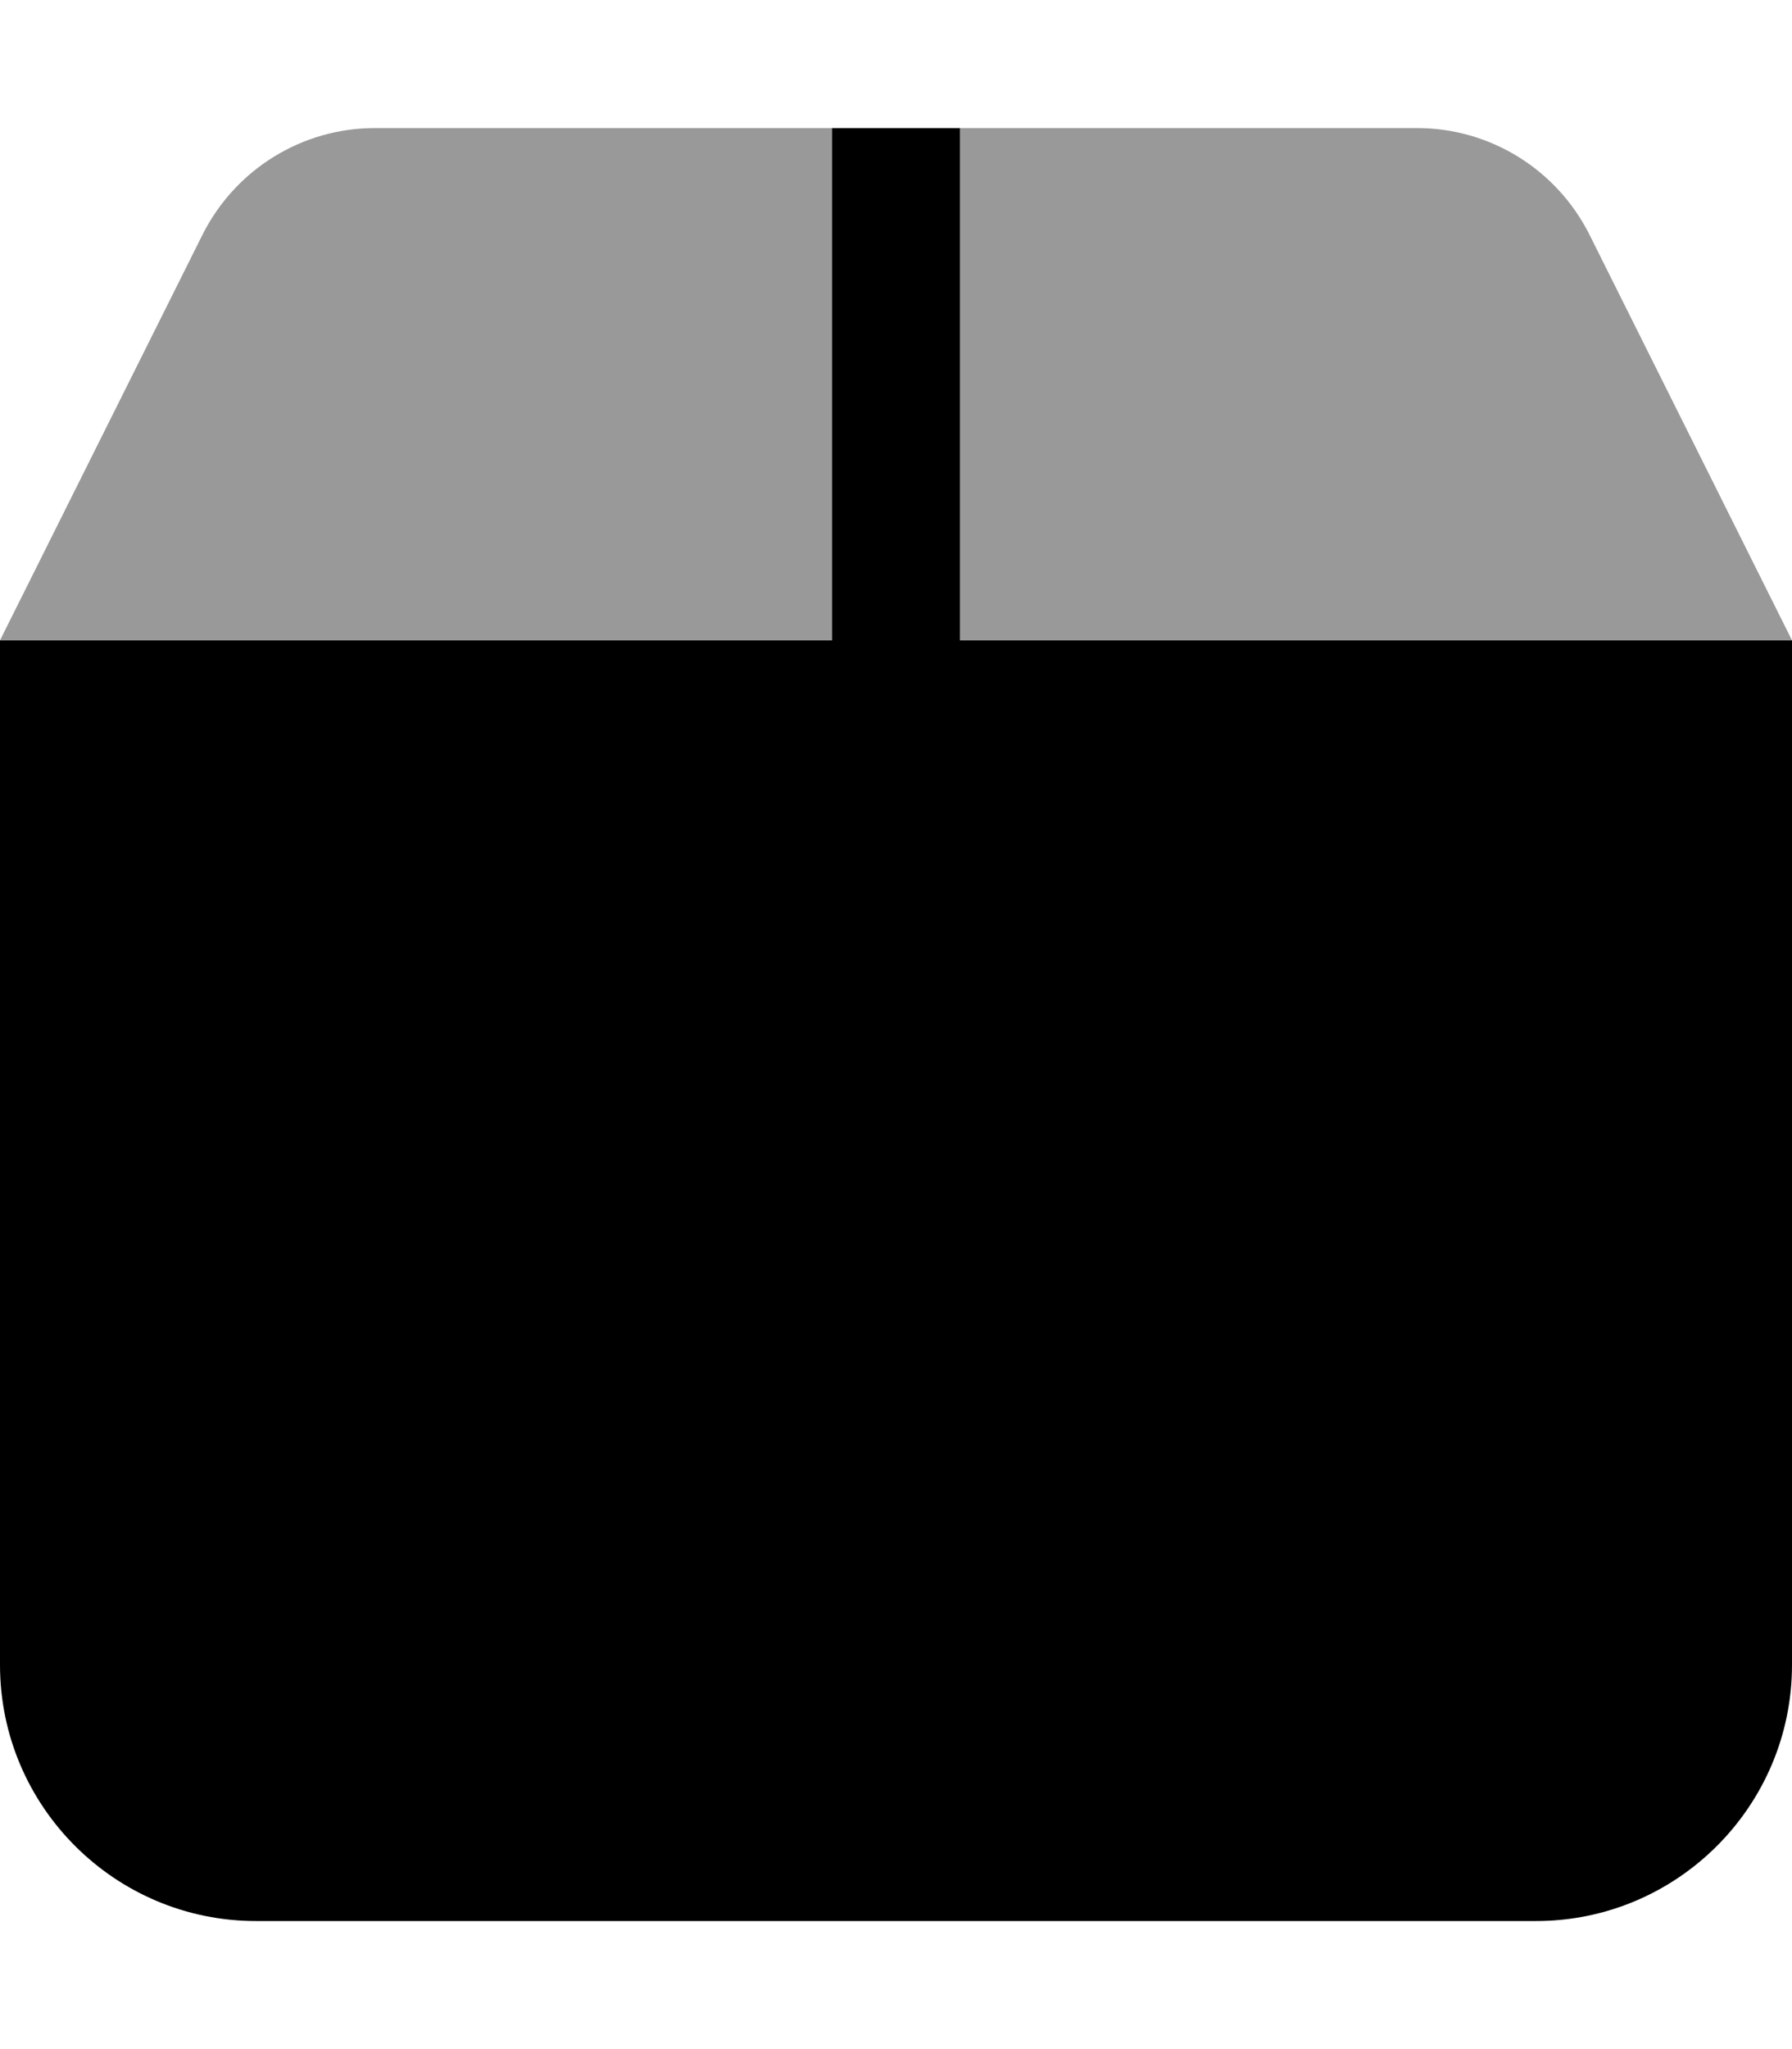
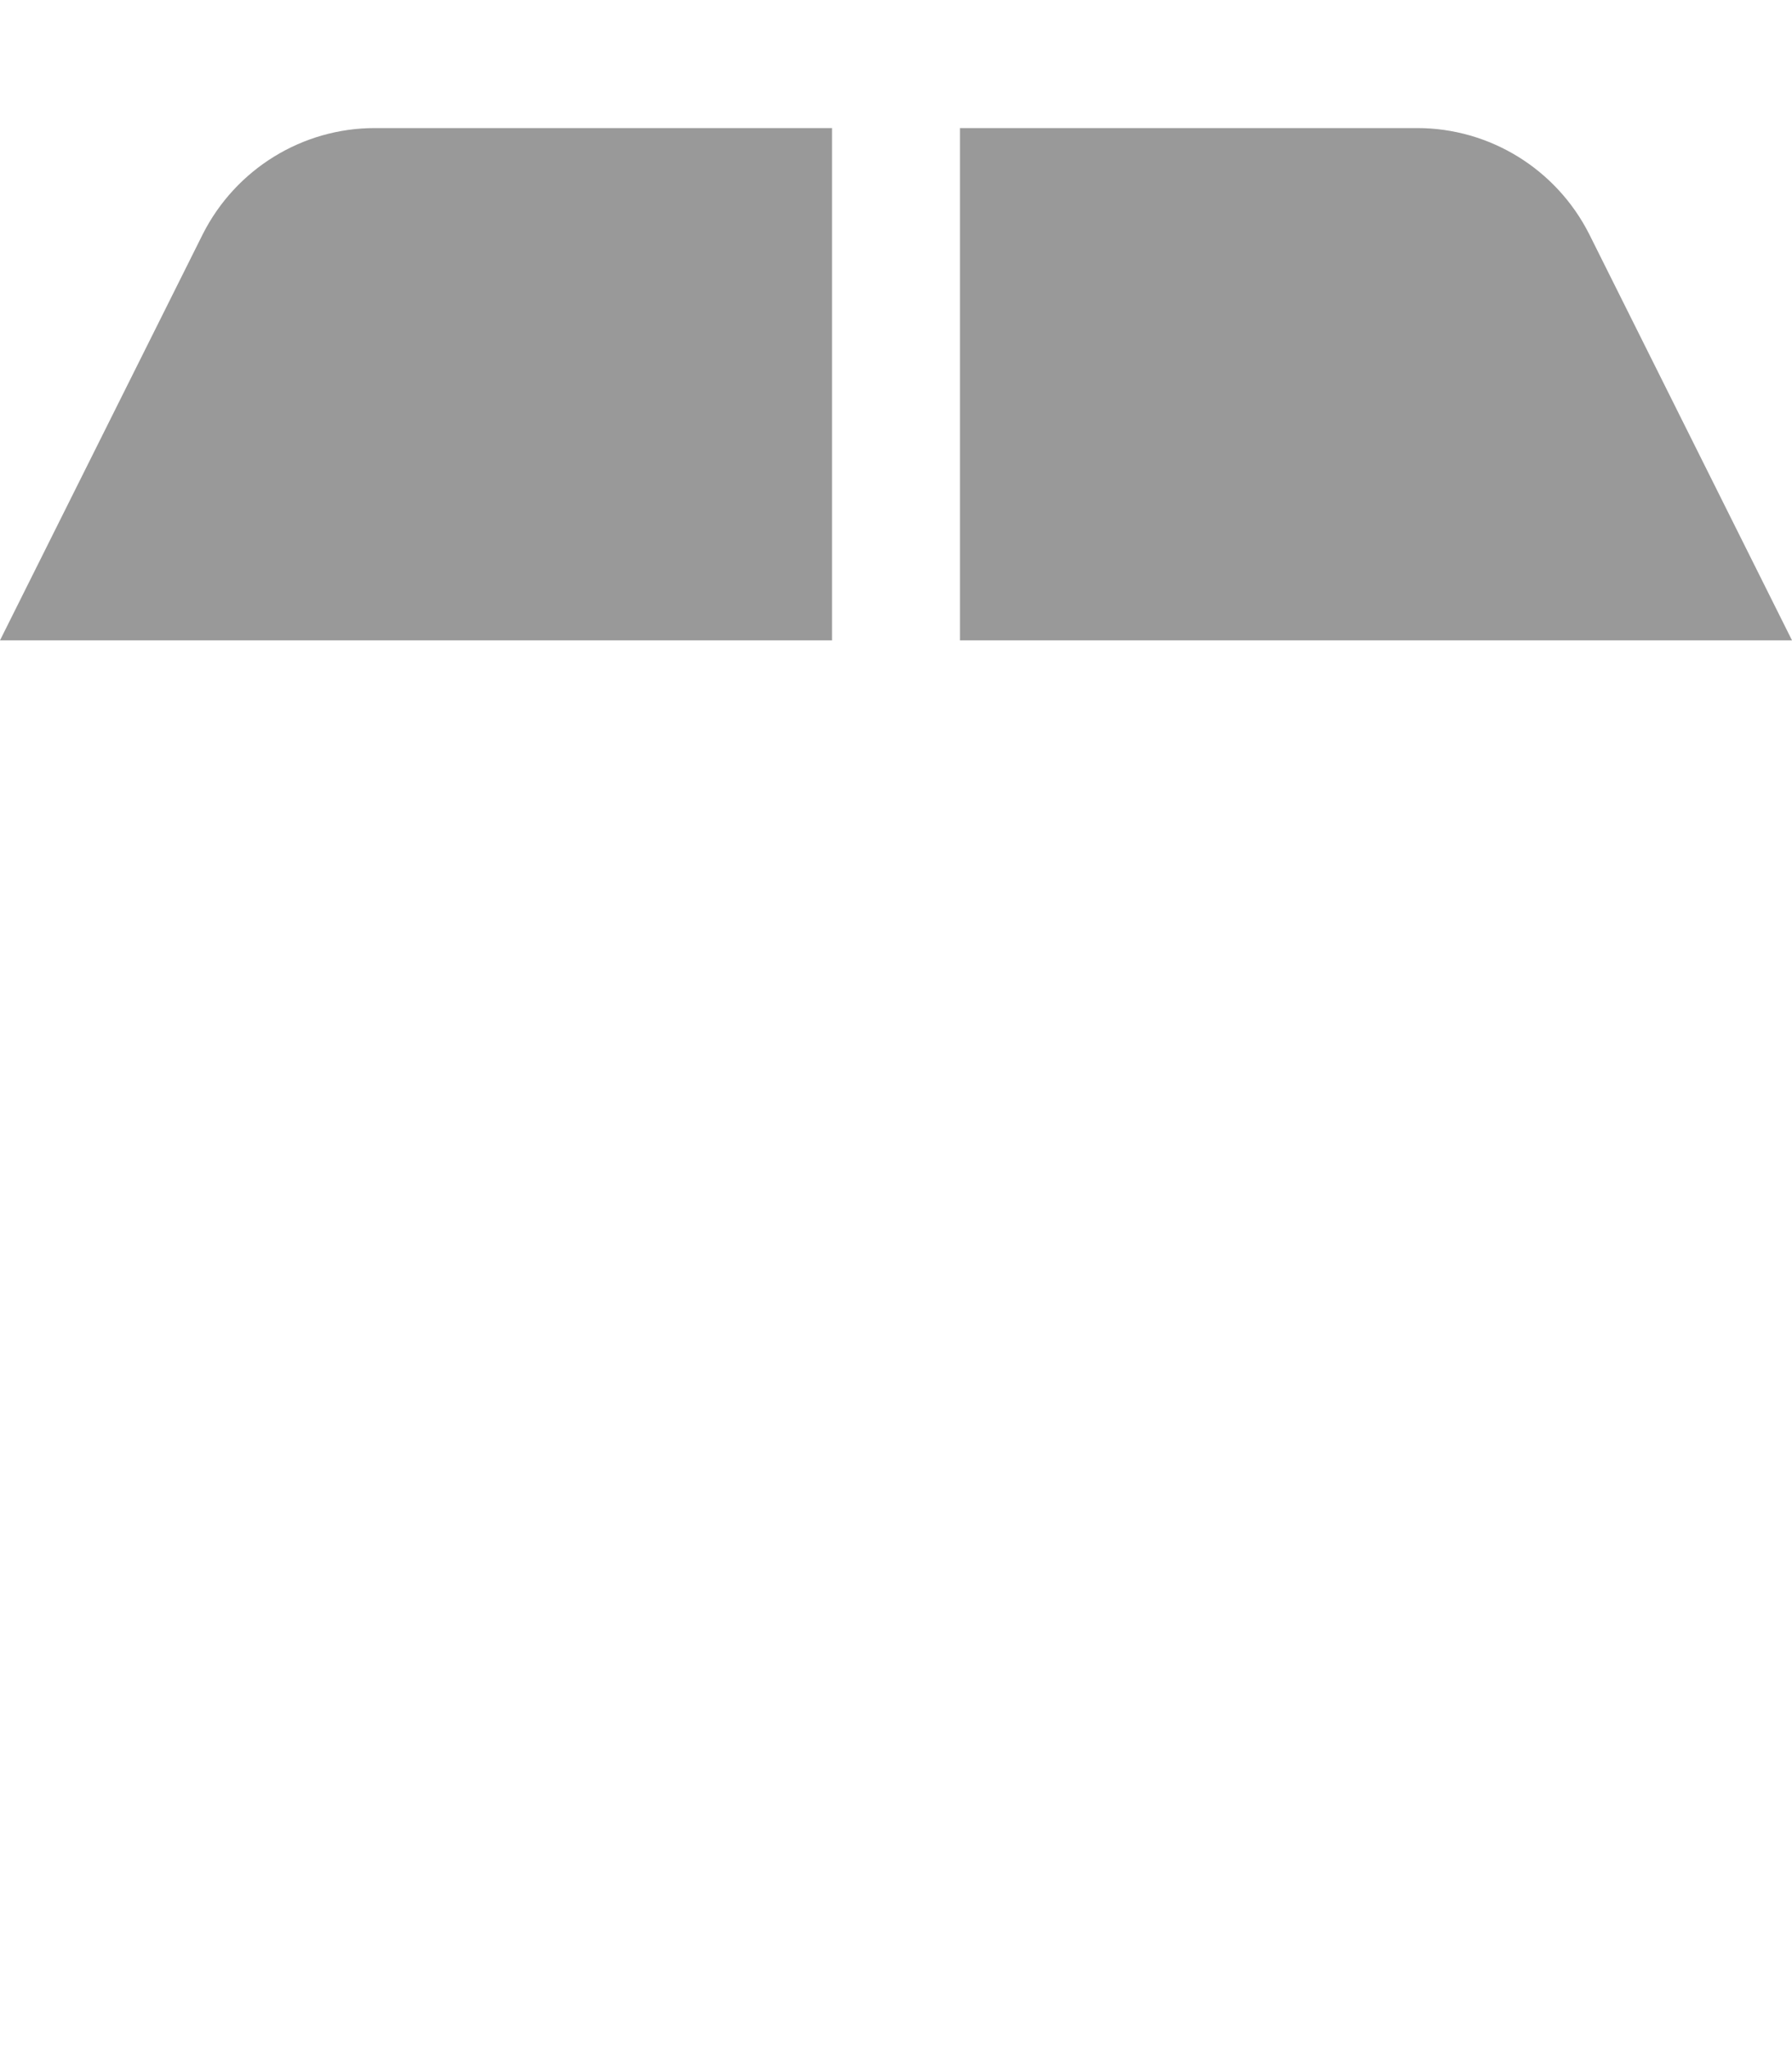
<svg xmlns="http://www.w3.org/2000/svg" viewBox="0 0 448 512">
  <path class="fa-secondary" style="fill:inherit;opacity:.4;" d="M0 160l208 0 0-128L93.7 32C75.5 32 58.9 42.3 50.7 58.5L0 160zM240 32l0 128 208 0L397.3 58.5C389.1 42.3 372.5 32 354.3 32L240 32z" />
-   <path class="fa-primary" style="fill:inherit;opacity:1;" d="M240 160l208 0 0 256c0 35.3-28.7 64-64 64L64 480c-35.3 0-64-28.7-64-64L0 160l208 0 0-128 32 0 0 128z" />
</svg>